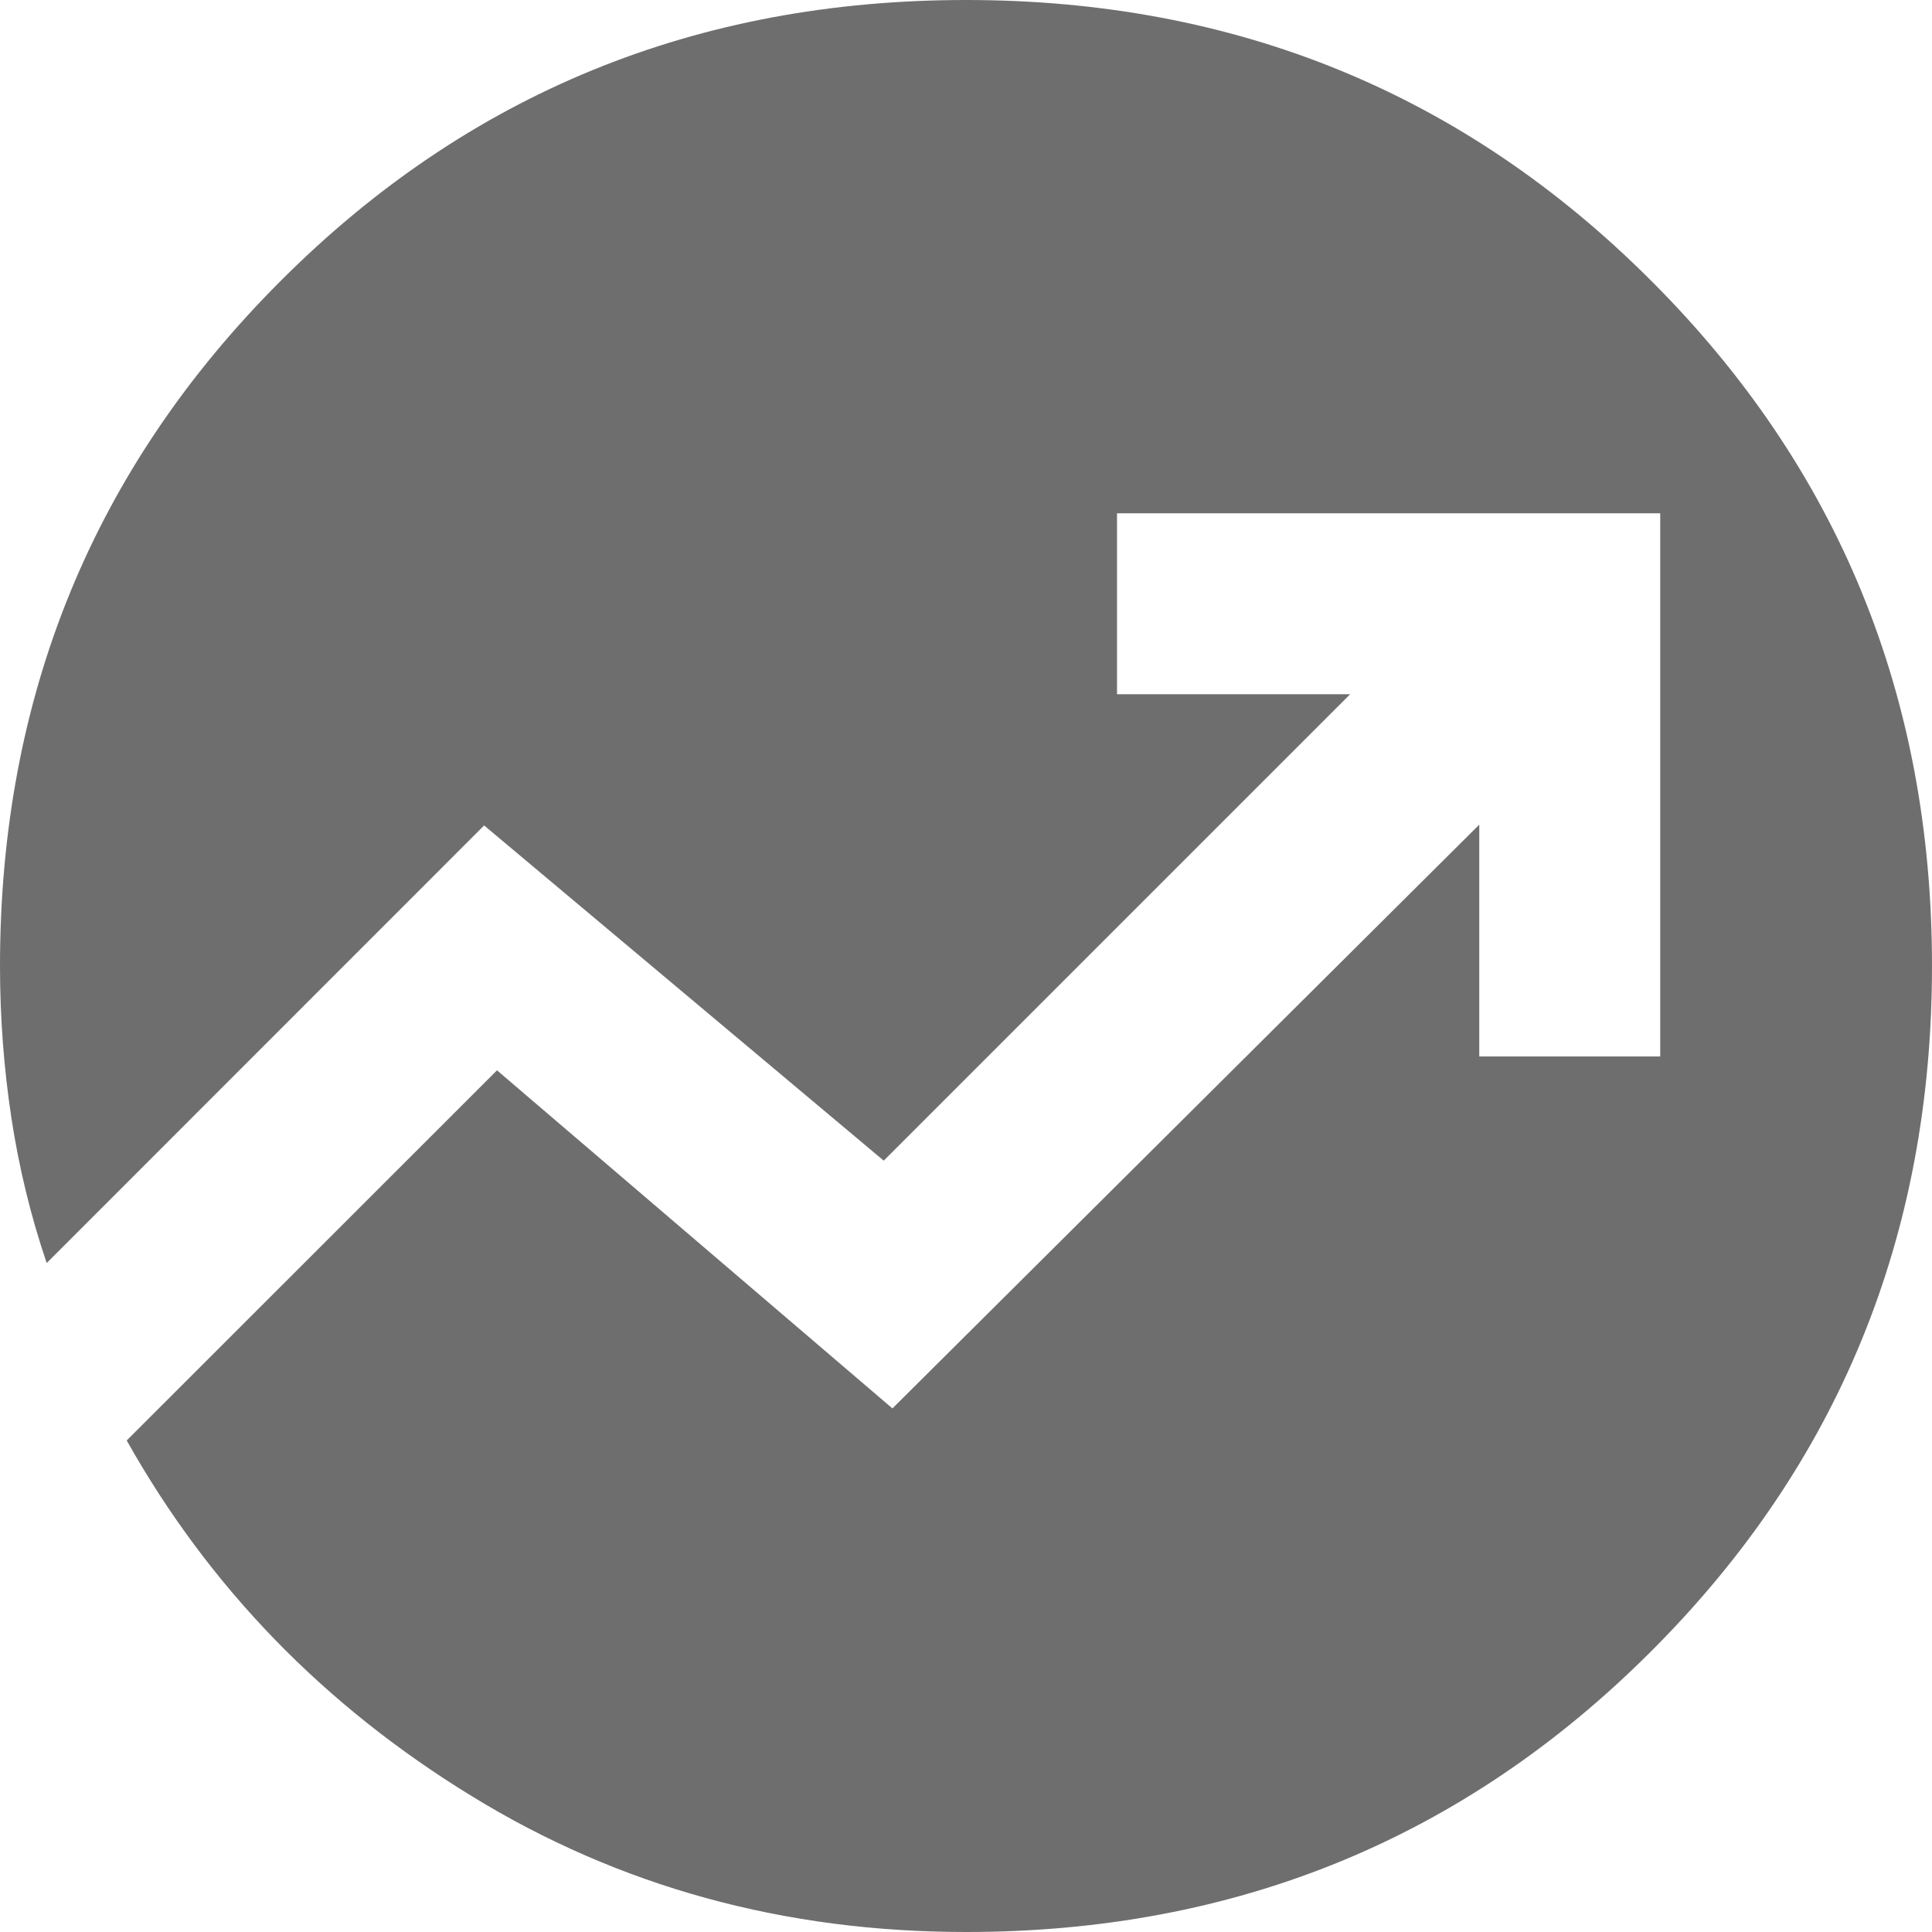
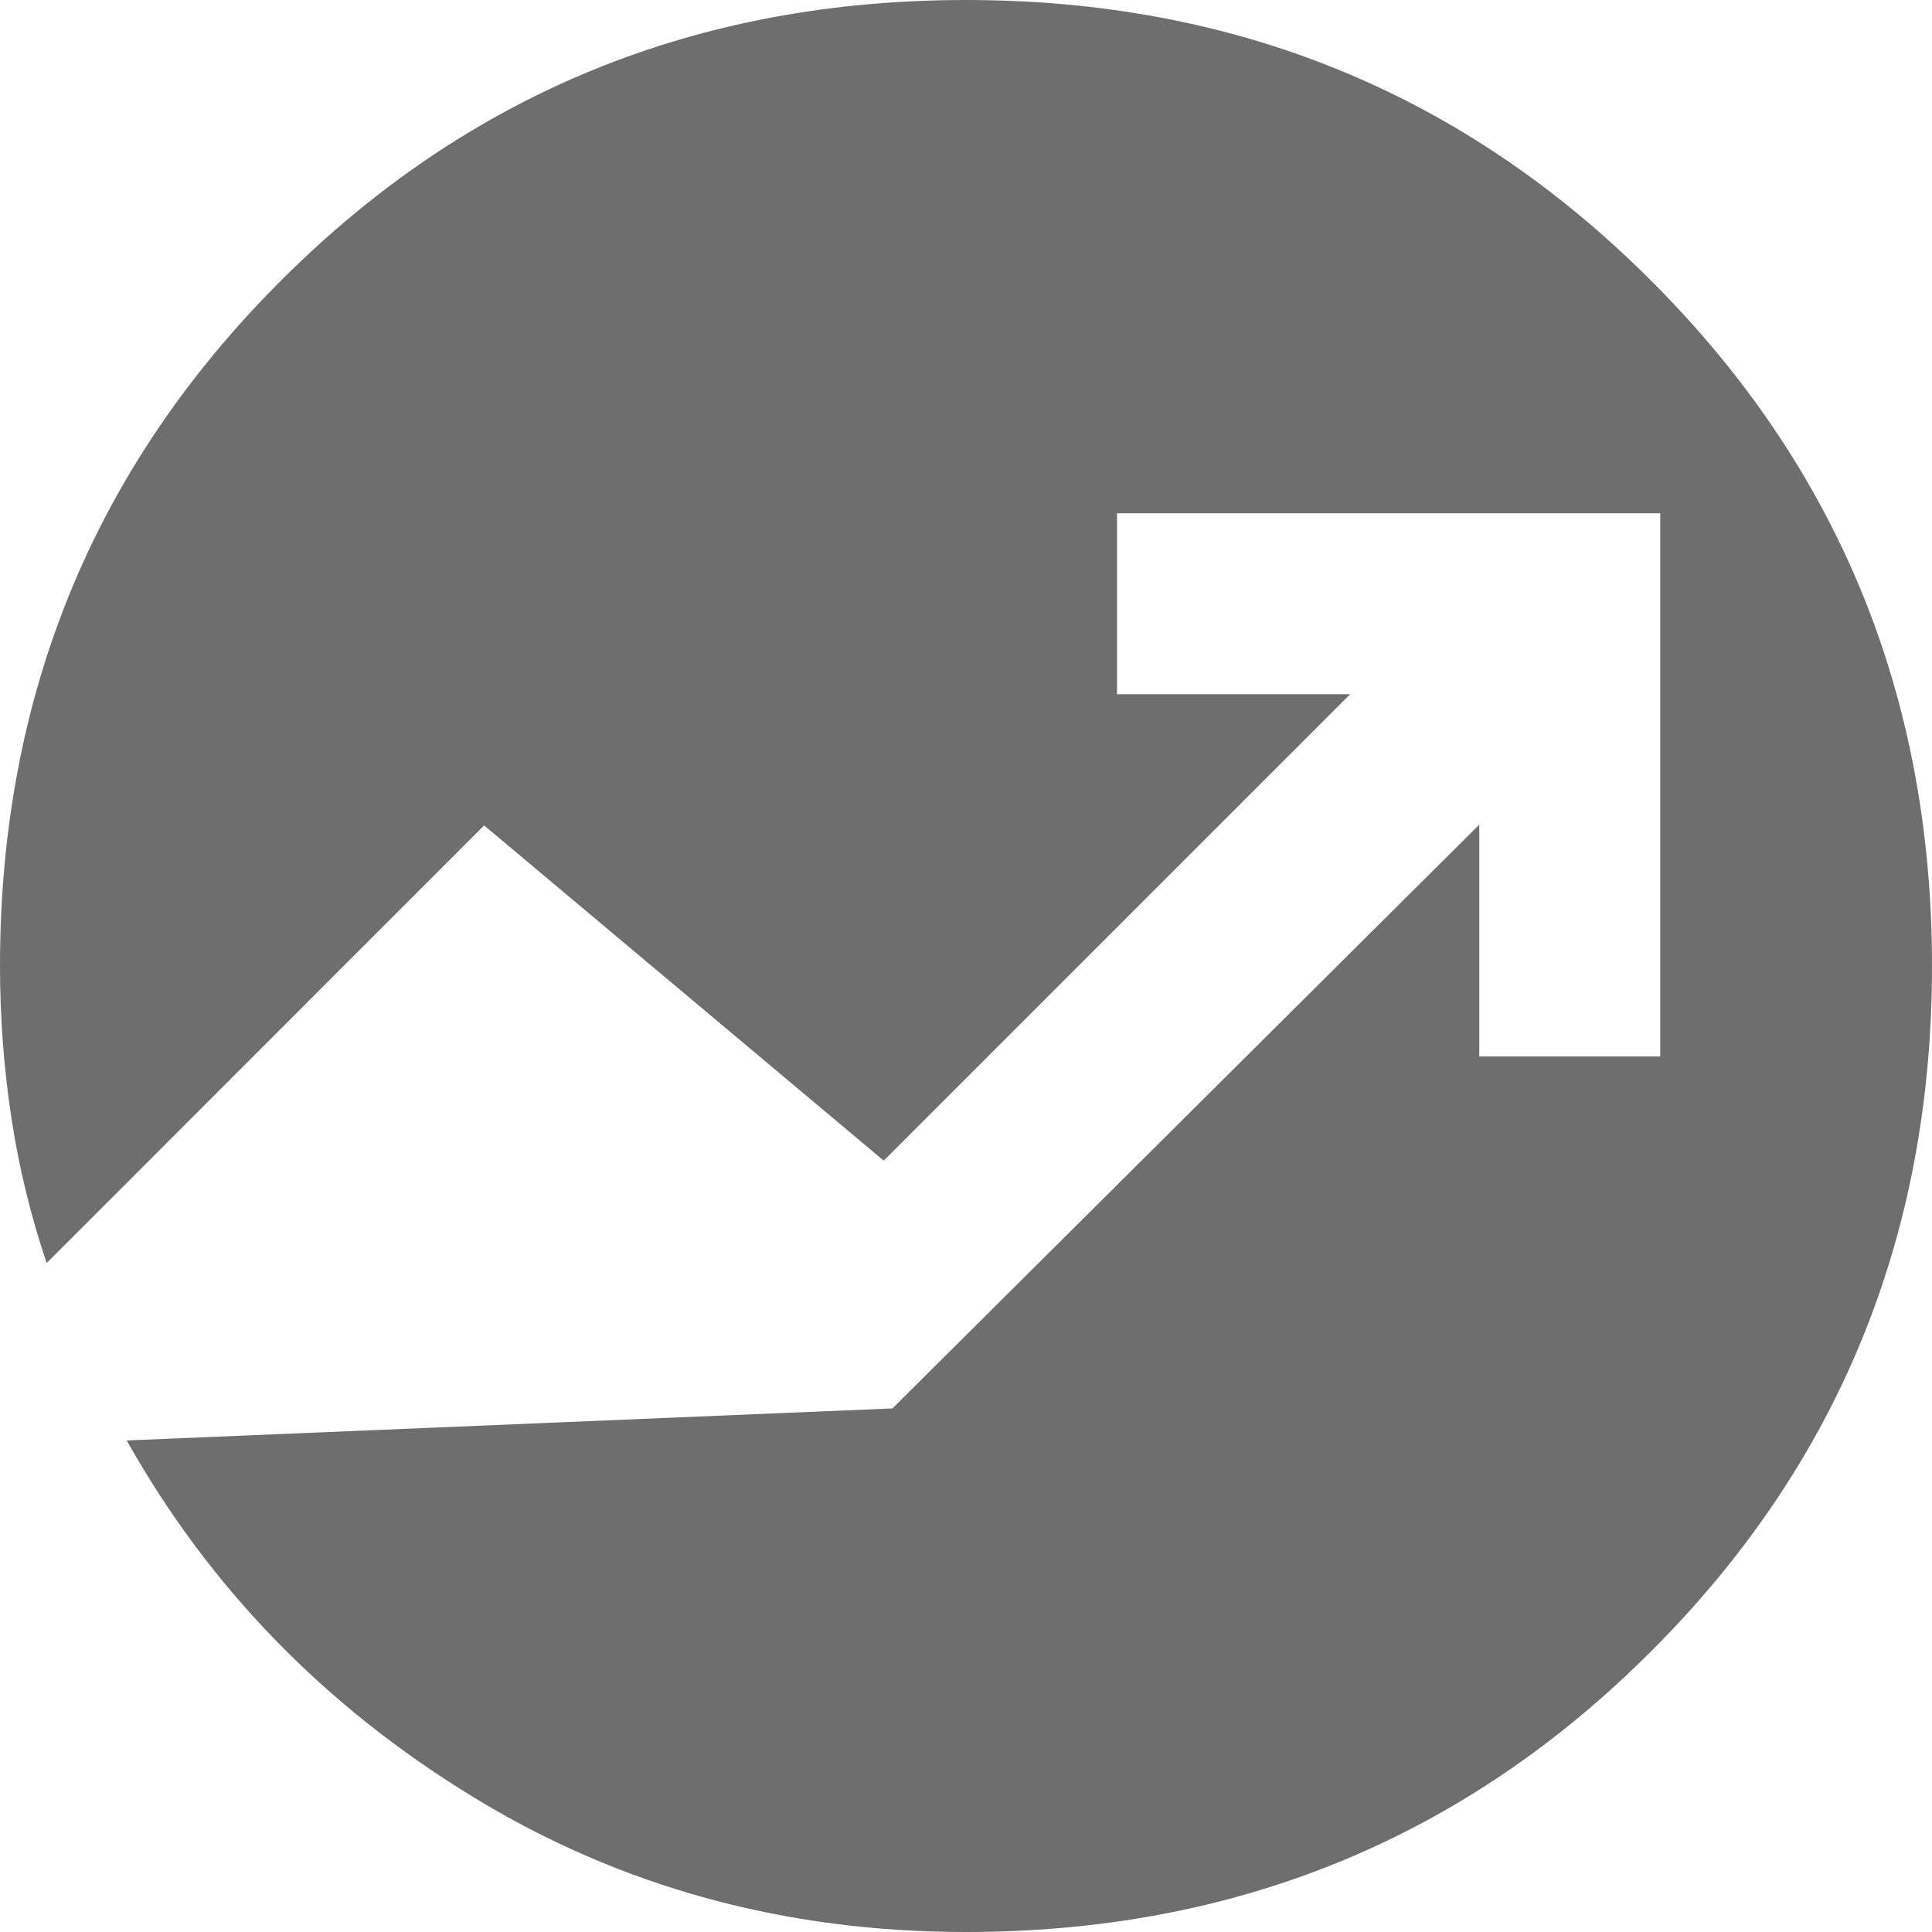
<svg xmlns="http://www.w3.org/2000/svg" width="12" height="12" viewBox="0 0 12 12" fill="none">
-   <path d="M6 12C7.675 12 9.094 11.419 10.256 10.256C11.419 9.094 12 7.675 12 6C12 4.325 11.419 2.906 10.256 1.744C9.094 0.581 7.675 0 6 0C4.325 0 2.906 0.581 1.744 1.744C0.581 2.906 0 4.325 0 6C0 6.321 0.024 6.636 0.071 6.945C0.118 7.253 0.191 7.553 0.29 7.845L3.007 5.127L5.489 7.209L8.386 4.312H6.938V3.188H10.312V6.562H9.188V5.122L5.543 8.748L3.087 6.648L0.787 8.947C1.298 9.857 2.012 10.594 2.93 11.156C3.847 11.719 4.871 12 6 12Z" fill="#6E6E6E" />
+   <path d="M6 12C7.675 12 9.094 11.419 10.256 10.256C11.419 9.094 12 7.675 12 6C12 4.325 11.419 2.906 10.256 1.744C9.094 0.581 7.675 0 6 0C4.325 0 2.906 0.581 1.744 1.744C0.581 2.906 0 4.325 0 6C0 6.321 0.024 6.636 0.071 6.945C0.118 7.253 0.191 7.553 0.29 7.845L3.007 5.127L5.489 7.209L8.386 4.312H6.938V3.188H10.312V6.562H9.188V5.122L5.543 8.748L0.787 8.947C1.298 9.857 2.012 10.594 2.93 11.156C3.847 11.719 4.871 12 6 12Z" fill="#6E6E6E" />
</svg>